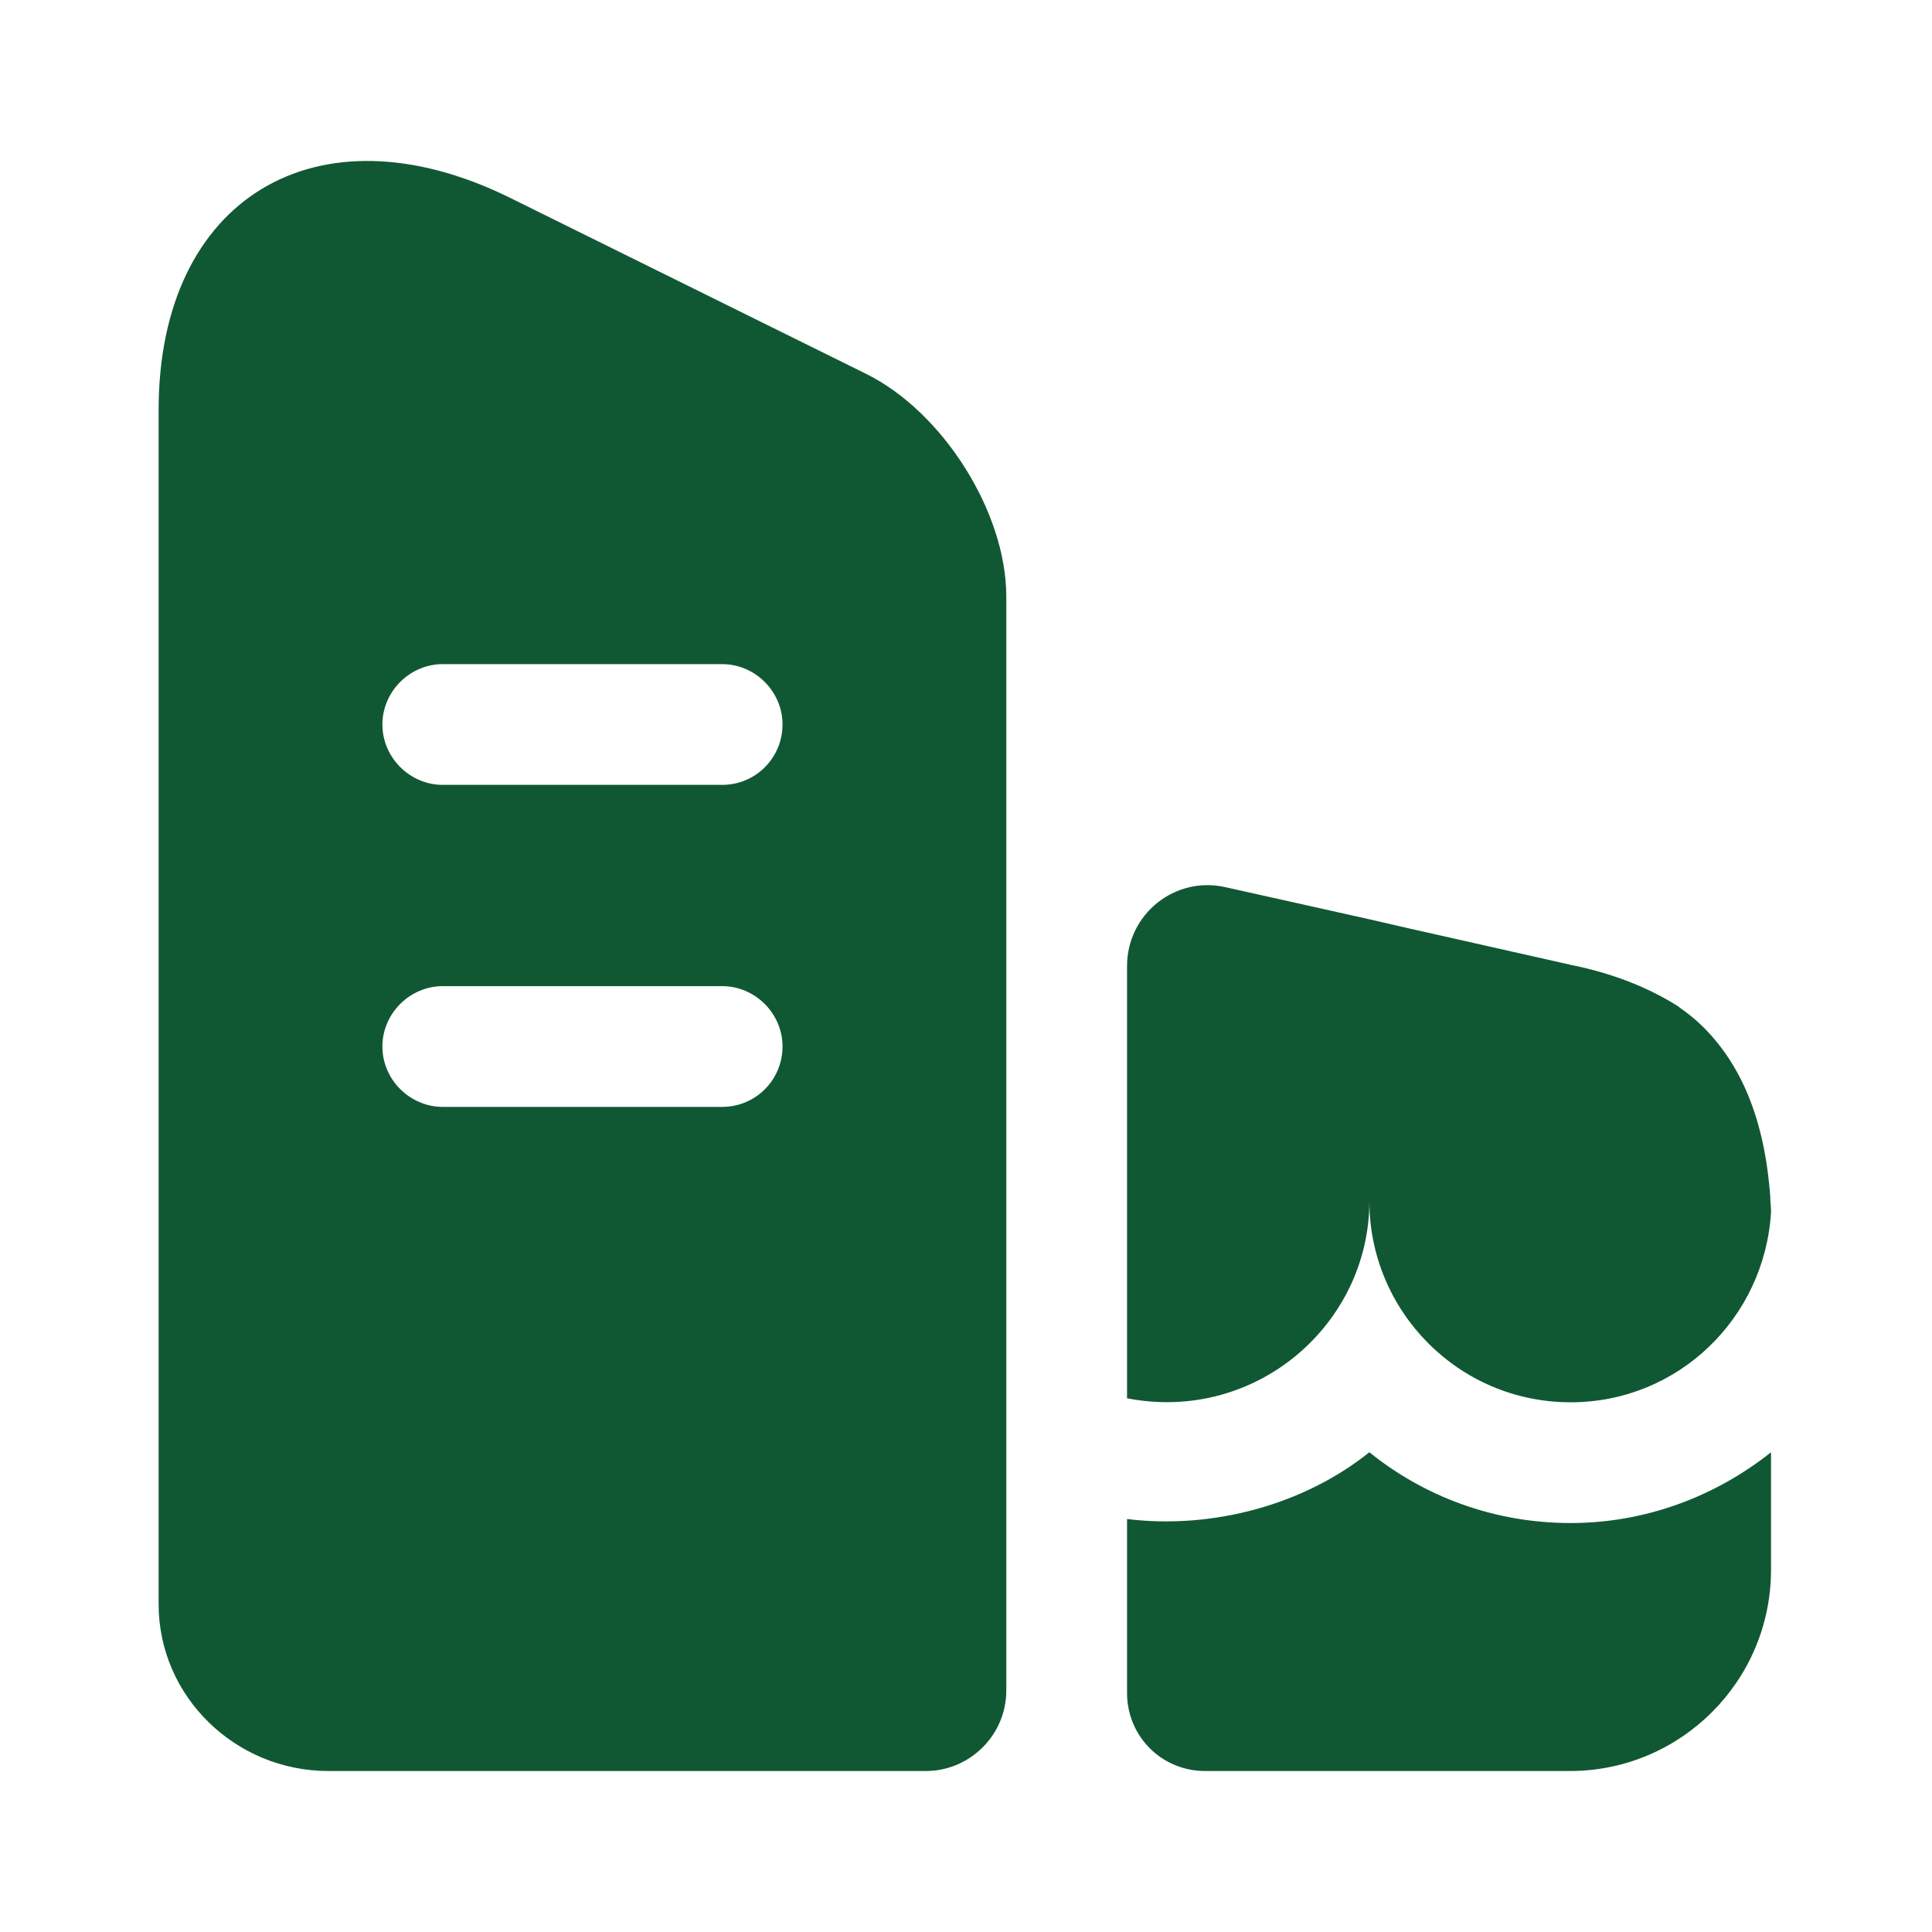
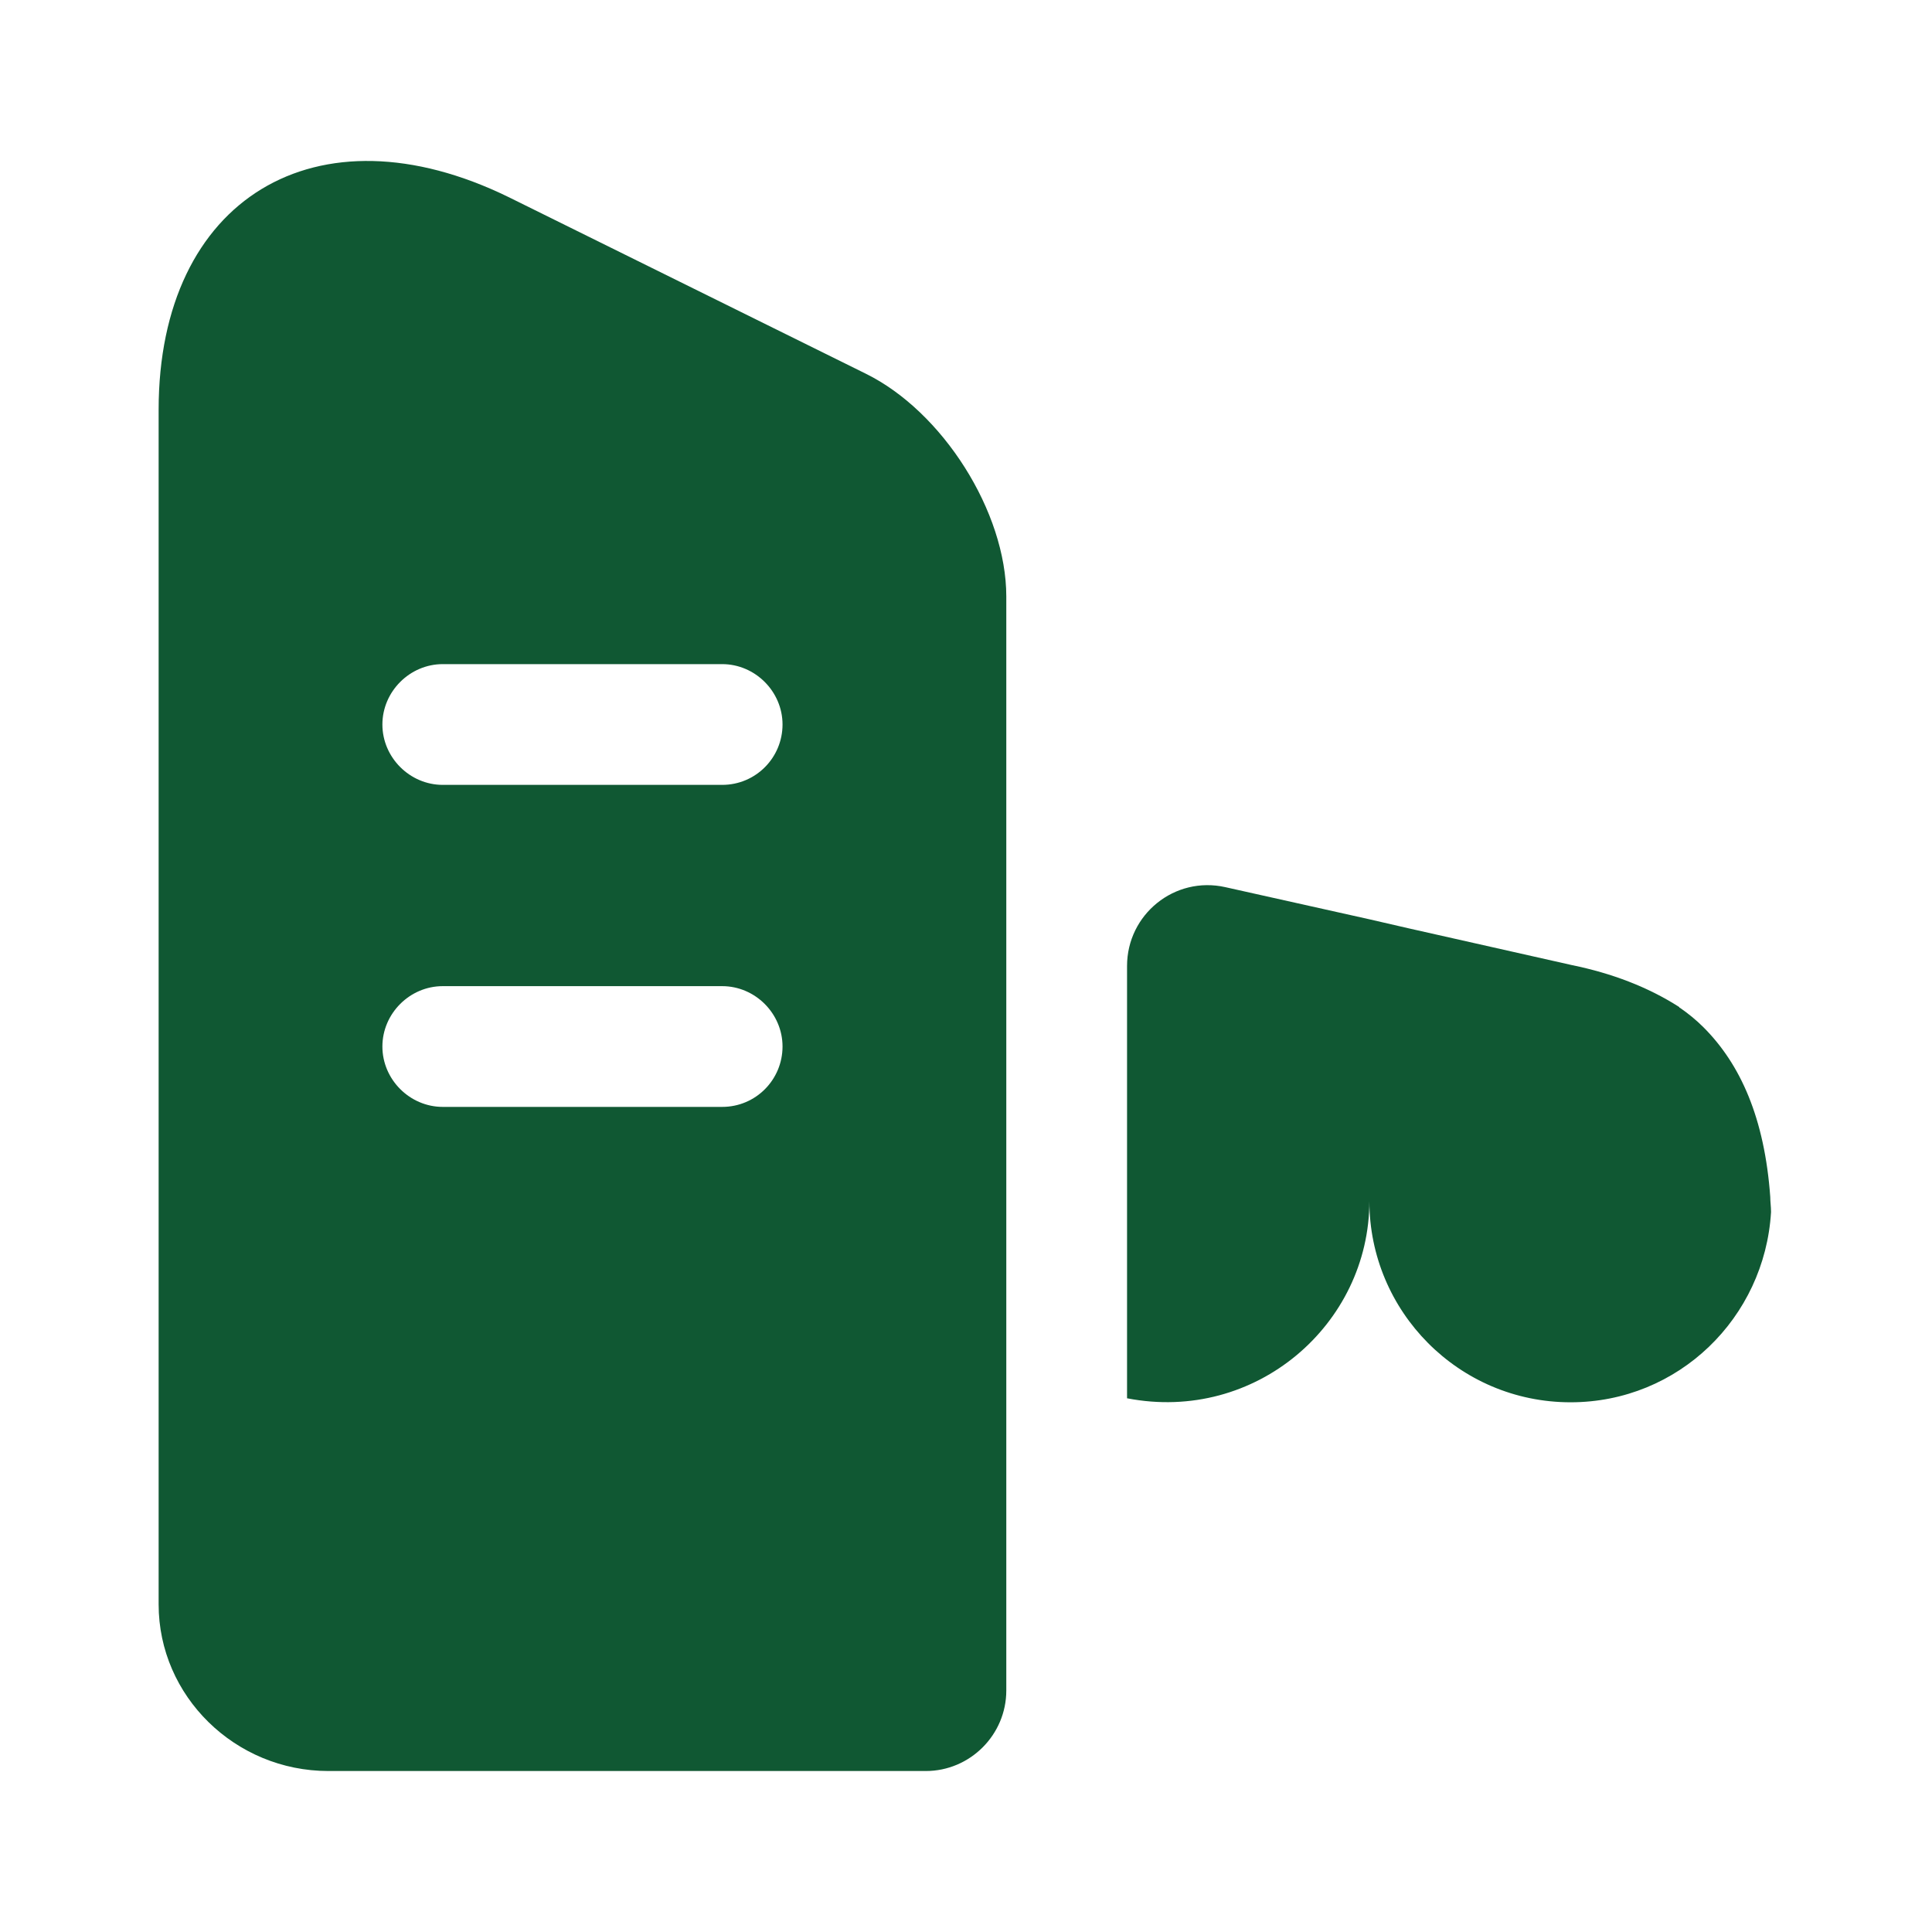
<svg xmlns="http://www.w3.org/2000/svg" width="28" height="28" viewBox="0 0 28 28" fill="none">
  <path d="M12.542 5.413L7.374 2.858C4.585 1.493 2.299 2.882 2.299 5.938V23.252C2.299 24.582 3.407 25.667 4.76 25.667H13.417C14.059 25.667 14.584 25.142 14.584 24.5V8.645C14.584 7.42 13.662 5.962 12.542 5.413ZM10.466 16.042H6.417C5.939 16.042 5.542 15.645 5.542 15.167C5.542 14.688 5.939 14.292 6.417 14.292H10.466C10.944 14.292 11.341 14.688 11.341 15.167C11.341 15.645 10.956 16.042 10.466 16.042ZM10.466 11.375H6.417C5.939 11.375 5.542 10.978 5.542 10.5C5.542 10.022 5.939 9.625 6.417 9.625H10.466C10.944 9.625 11.341 10.022 11.341 10.5C11.341 10.978 10.956 11.375 10.466 11.375Z" fill="#105833" />
-   <path d="M25.667 21.047V22.75C25.667 24.36 24.361 25.667 22.751 25.667H17.466C16.836 25.667 16.334 25.165 16.334 24.535V22.015C17.582 22.167 18.901 21.805 19.846 21.047C20.639 21.688 21.654 22.073 22.762 22.073C23.847 22.073 24.862 21.688 25.667 21.047Z" fill="#105833" />
  <path d="M25.667 17.558V17.57C25.574 19.098 24.326 20.323 22.762 20.323C21.141 20.323 19.846 19.005 19.846 17.407C19.846 19.192 18.201 20.627 16.334 20.265V14C16.334 13.253 17.022 12.693 17.757 12.857L19.846 13.323L20.406 13.452L22.786 13.988C23.357 14.105 23.882 14.303 24.337 14.595C24.337 14.607 24.349 14.607 24.349 14.607C24.466 14.688 24.582 14.782 24.687 14.887C25.224 15.423 25.574 16.205 25.656 17.348C25.656 17.418 25.667 17.488 25.667 17.558Z" fill="#105833" />
</svg>